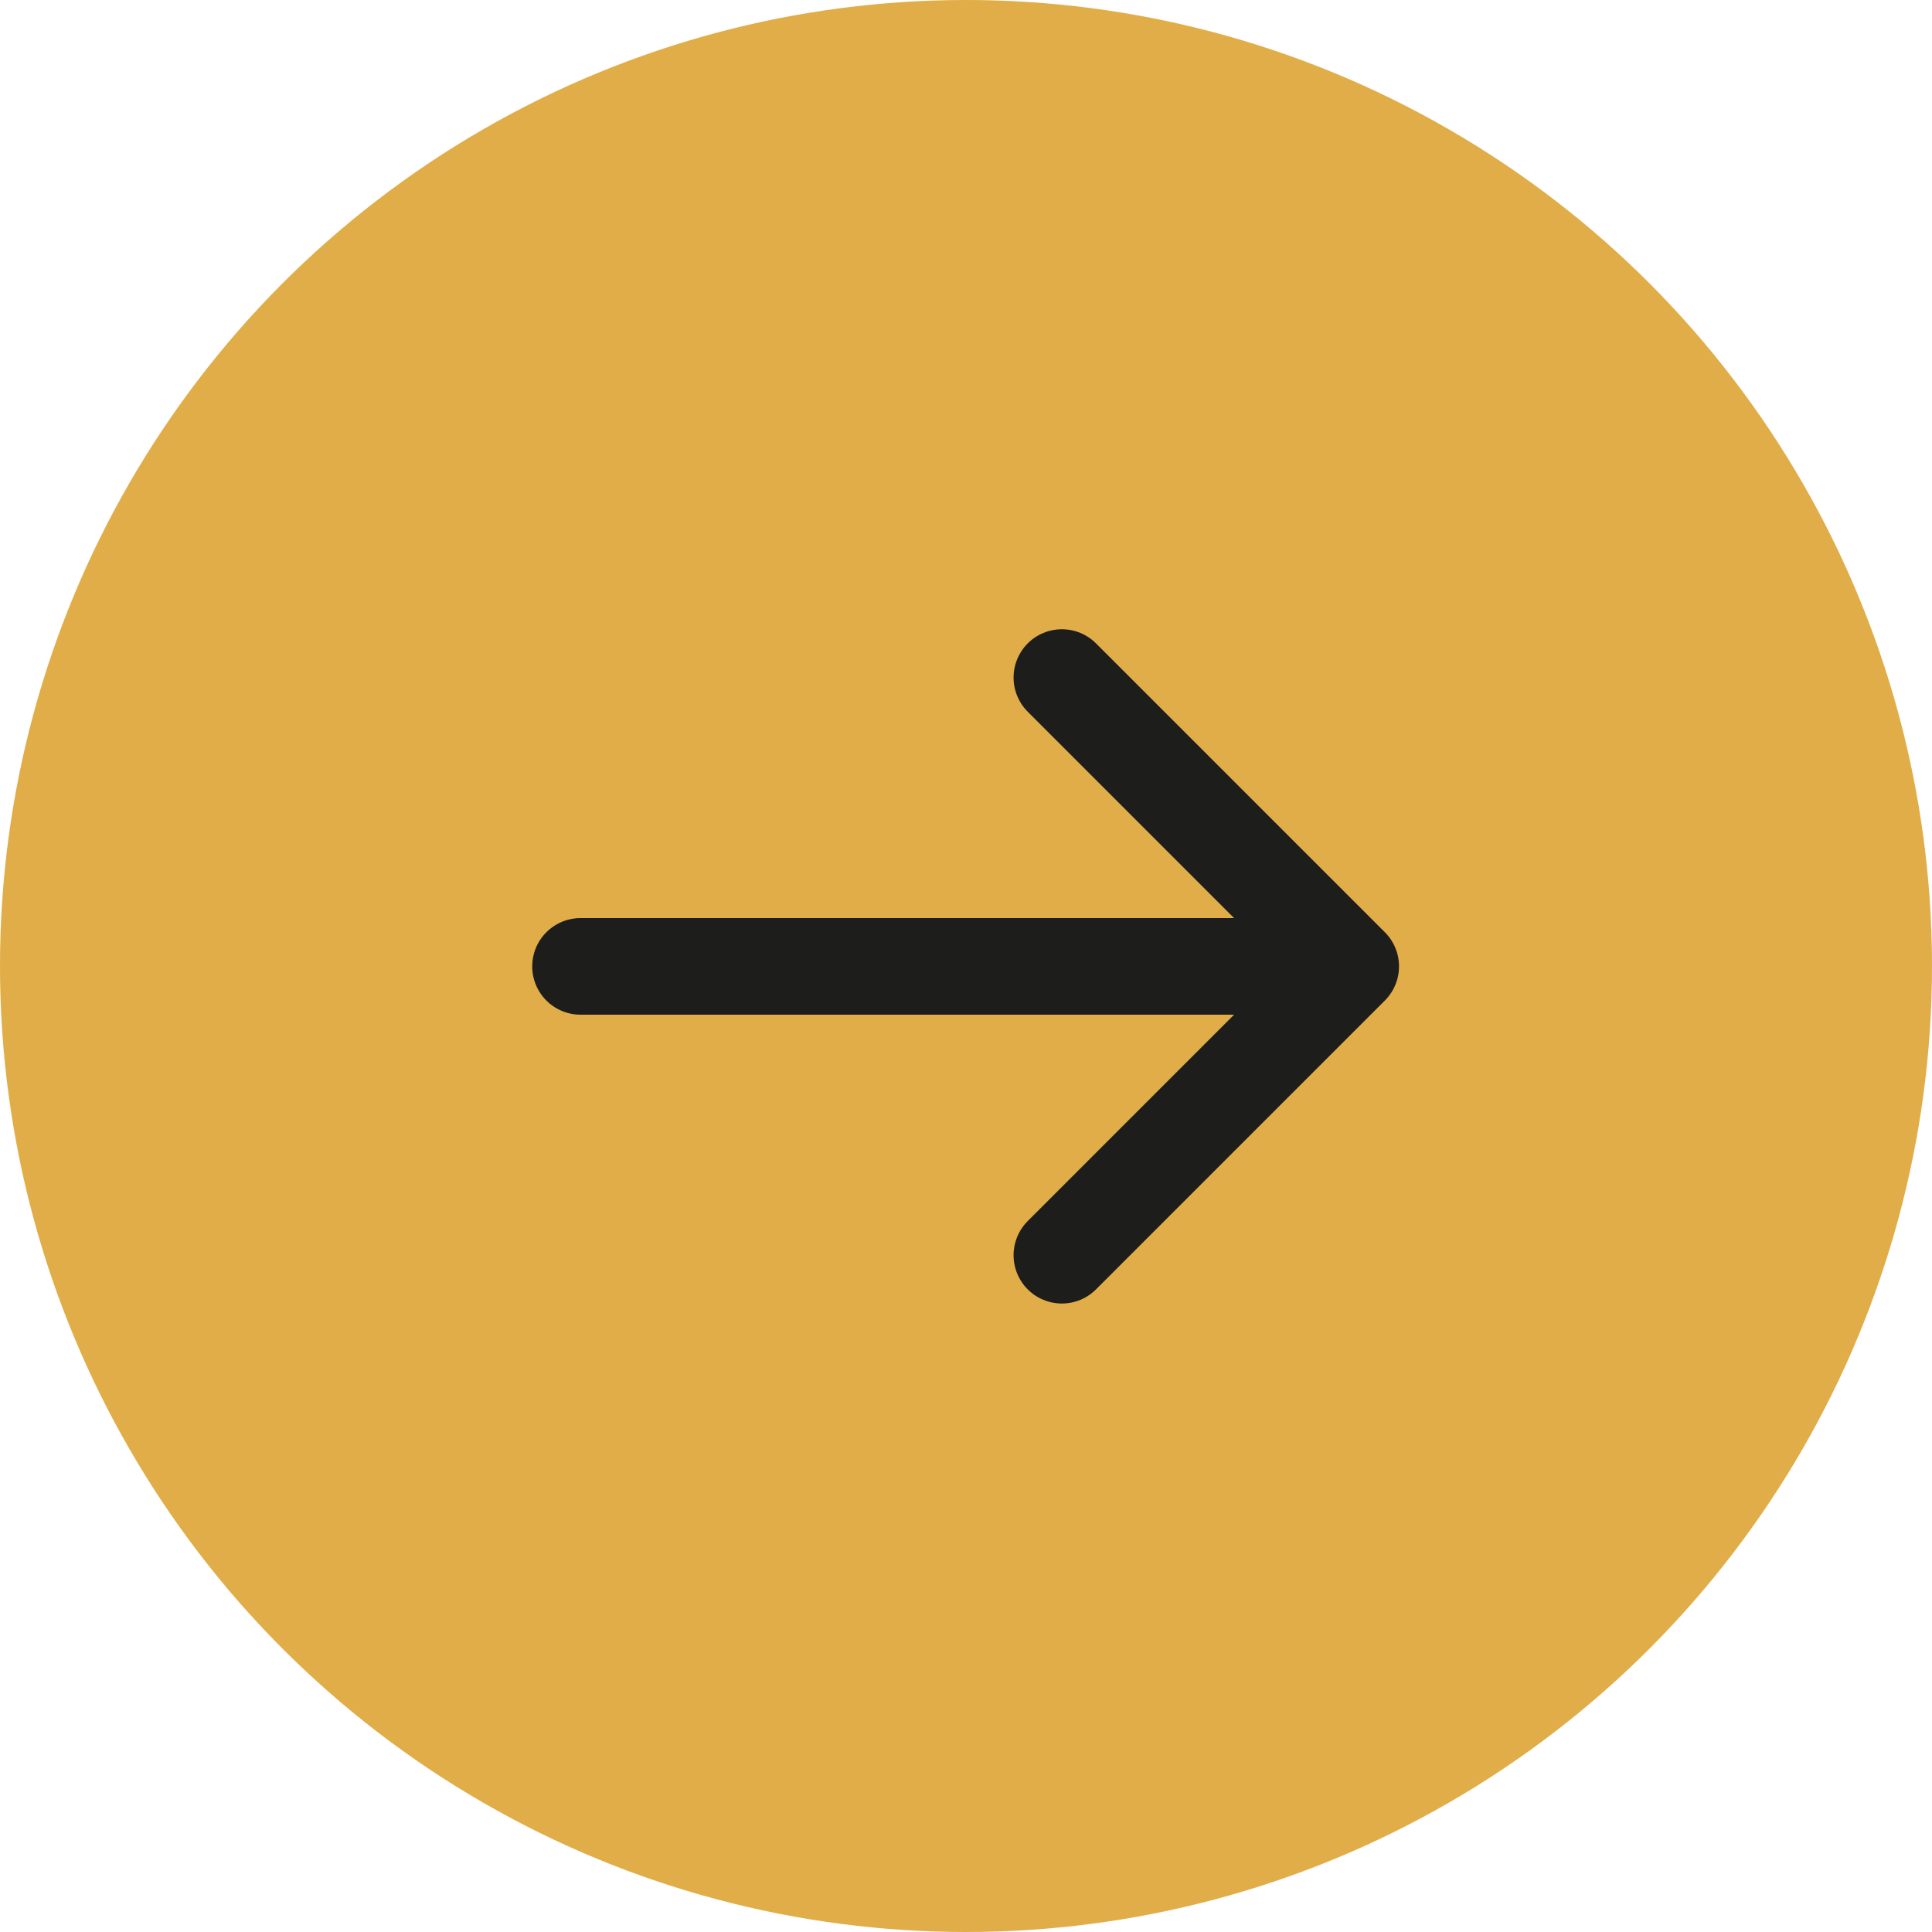
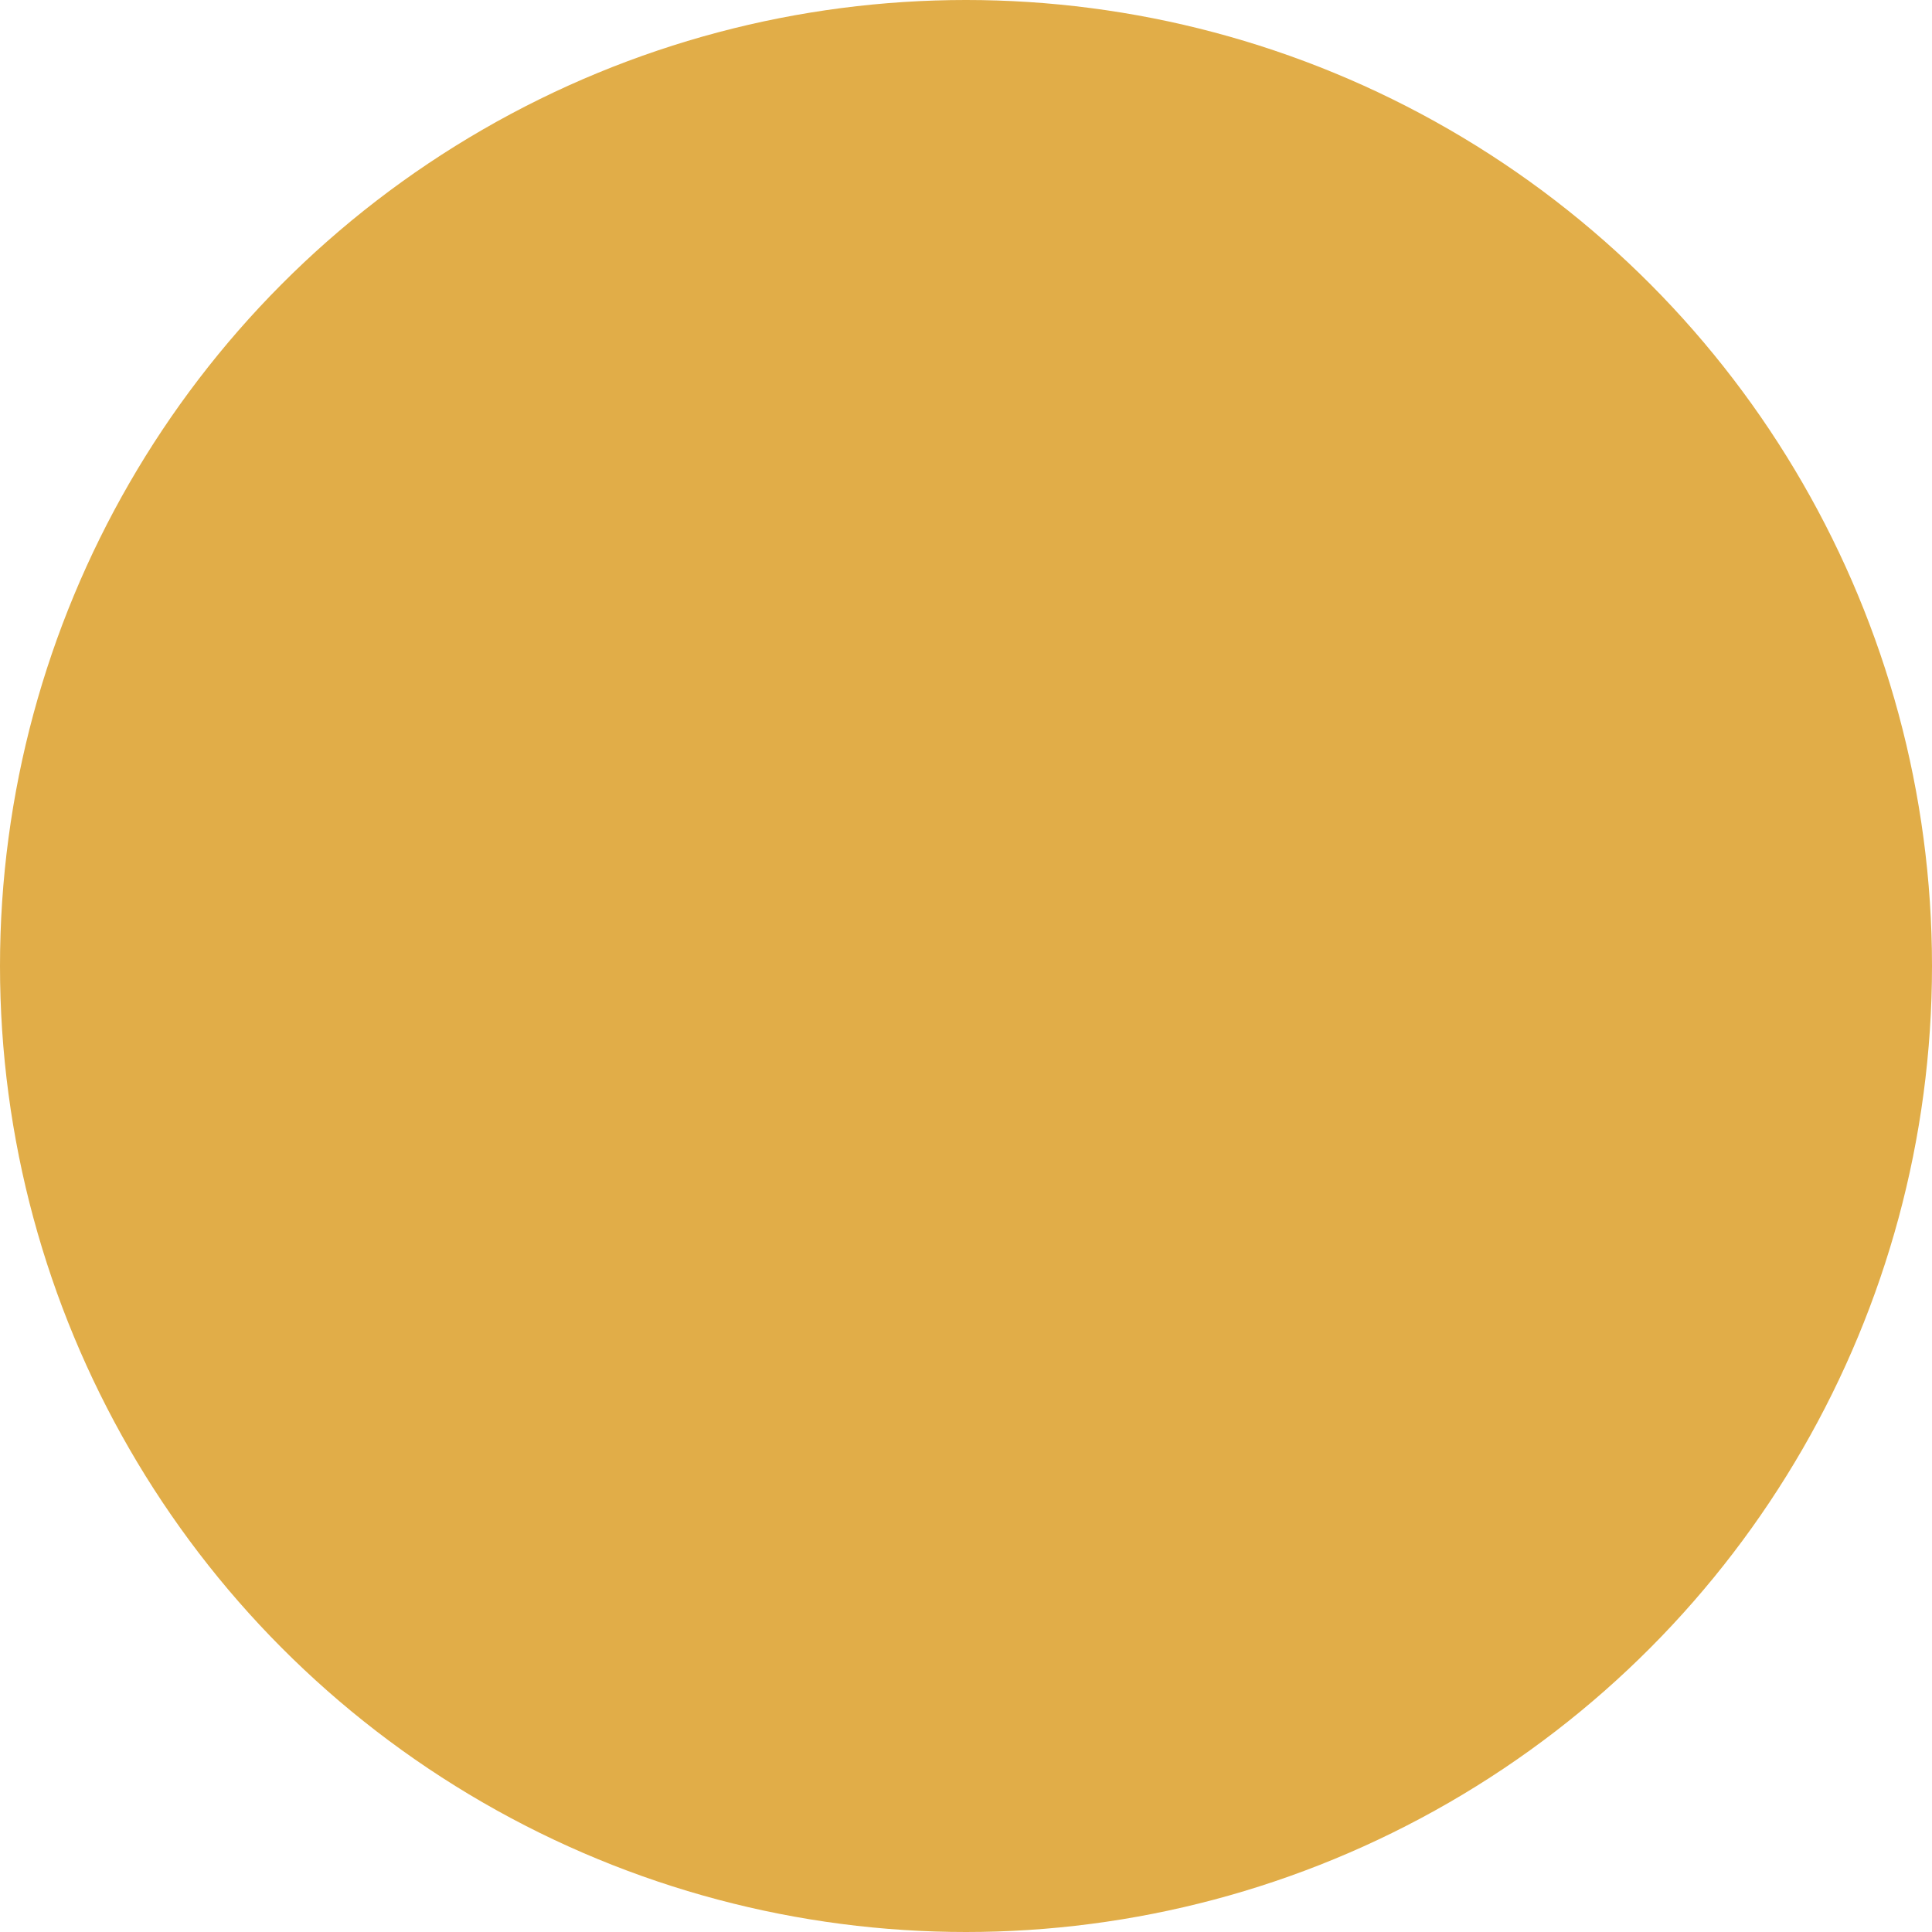
<svg xmlns="http://www.w3.org/2000/svg" width="40" height="40" viewBox="0 0 40 40">
  <g id="Grupo_2" data-name="Grupo 2" transform="translate(0.087)">
    <circle id="Elipse_2" data-name="Elipse 2" cx="20" cy="20" r="20" transform="translate(-0.087)" fill="#E1AD48" />
    <g id="_884b960d4e310abd07d33297d22222bb" data-name="884b960d4e310abd07d33297d22222bb" transform="translate(11.932 14.028)">
-       <path id="Caminho_1" data-name="Caminho 1" d="M1,6.98H16.946M10.966,1l5.98,5.98-5.98,5.98" transform="translate(-1 -1)" fill="none" stroke="#1D1D1B" stroke-linecap="round" stroke-linejoin="round" stroke-width="2" fill-rule="evenodd" />
-     </g>
+       </g>
  </g>
</svg>